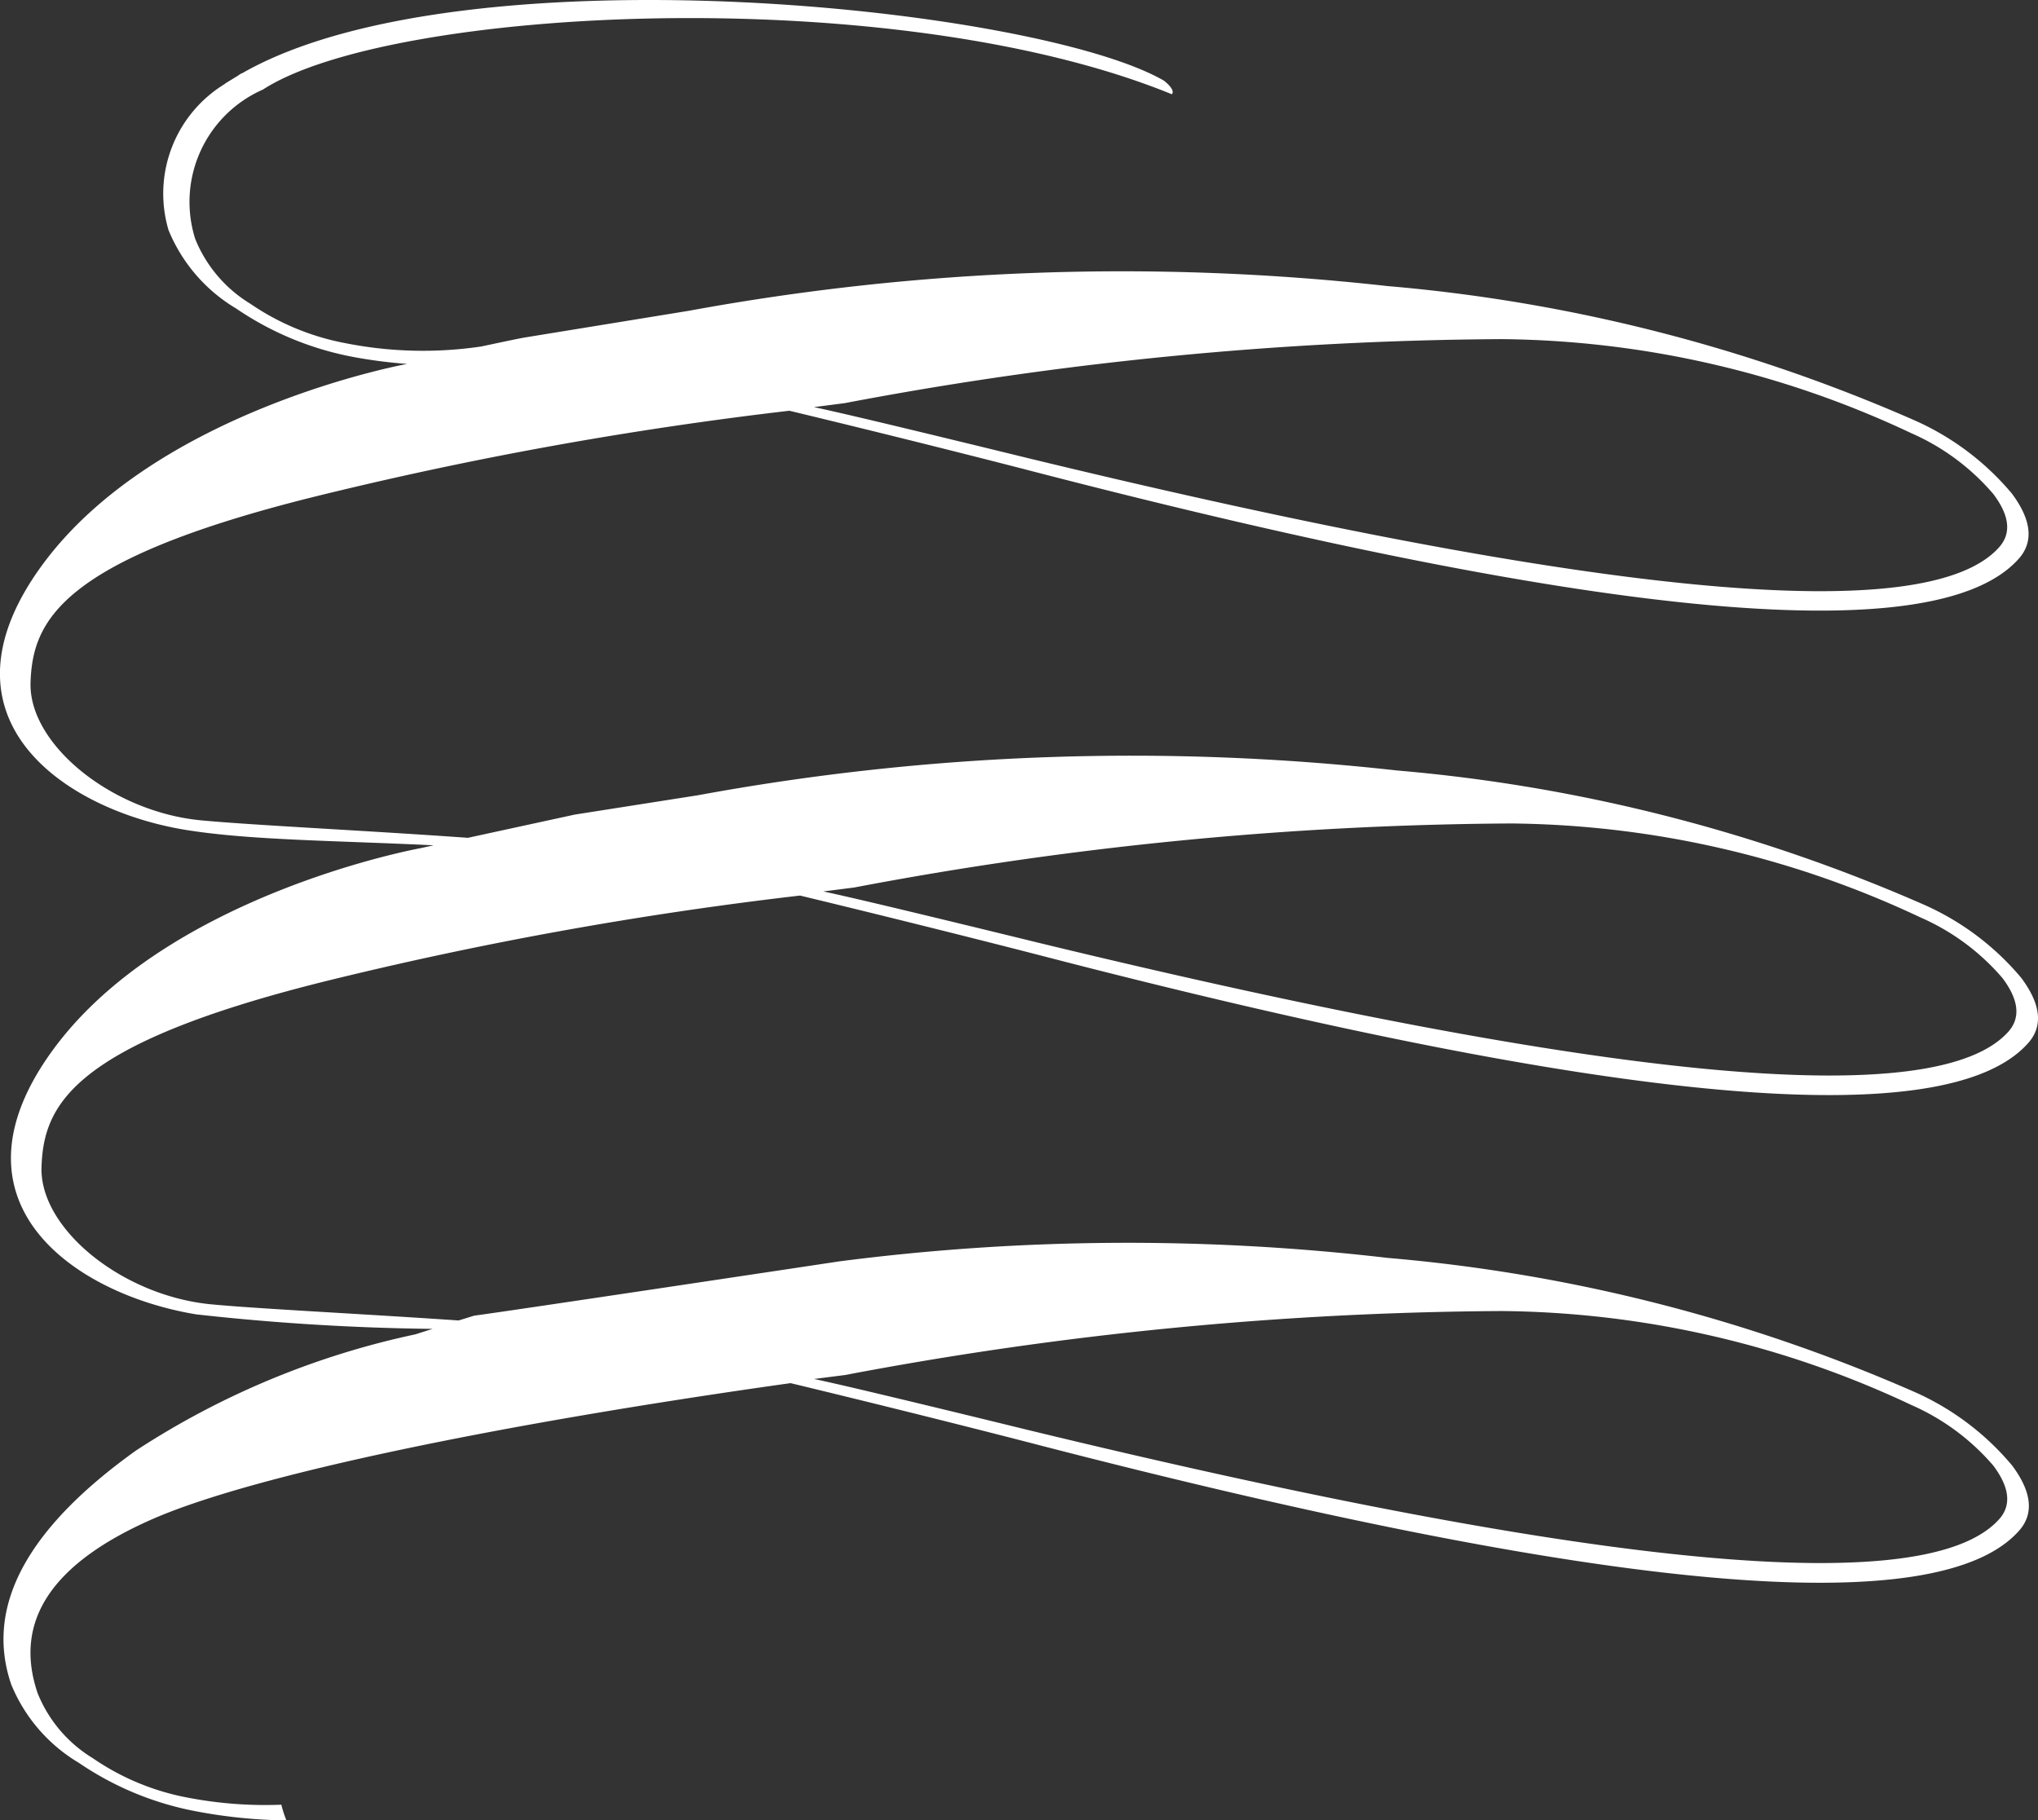
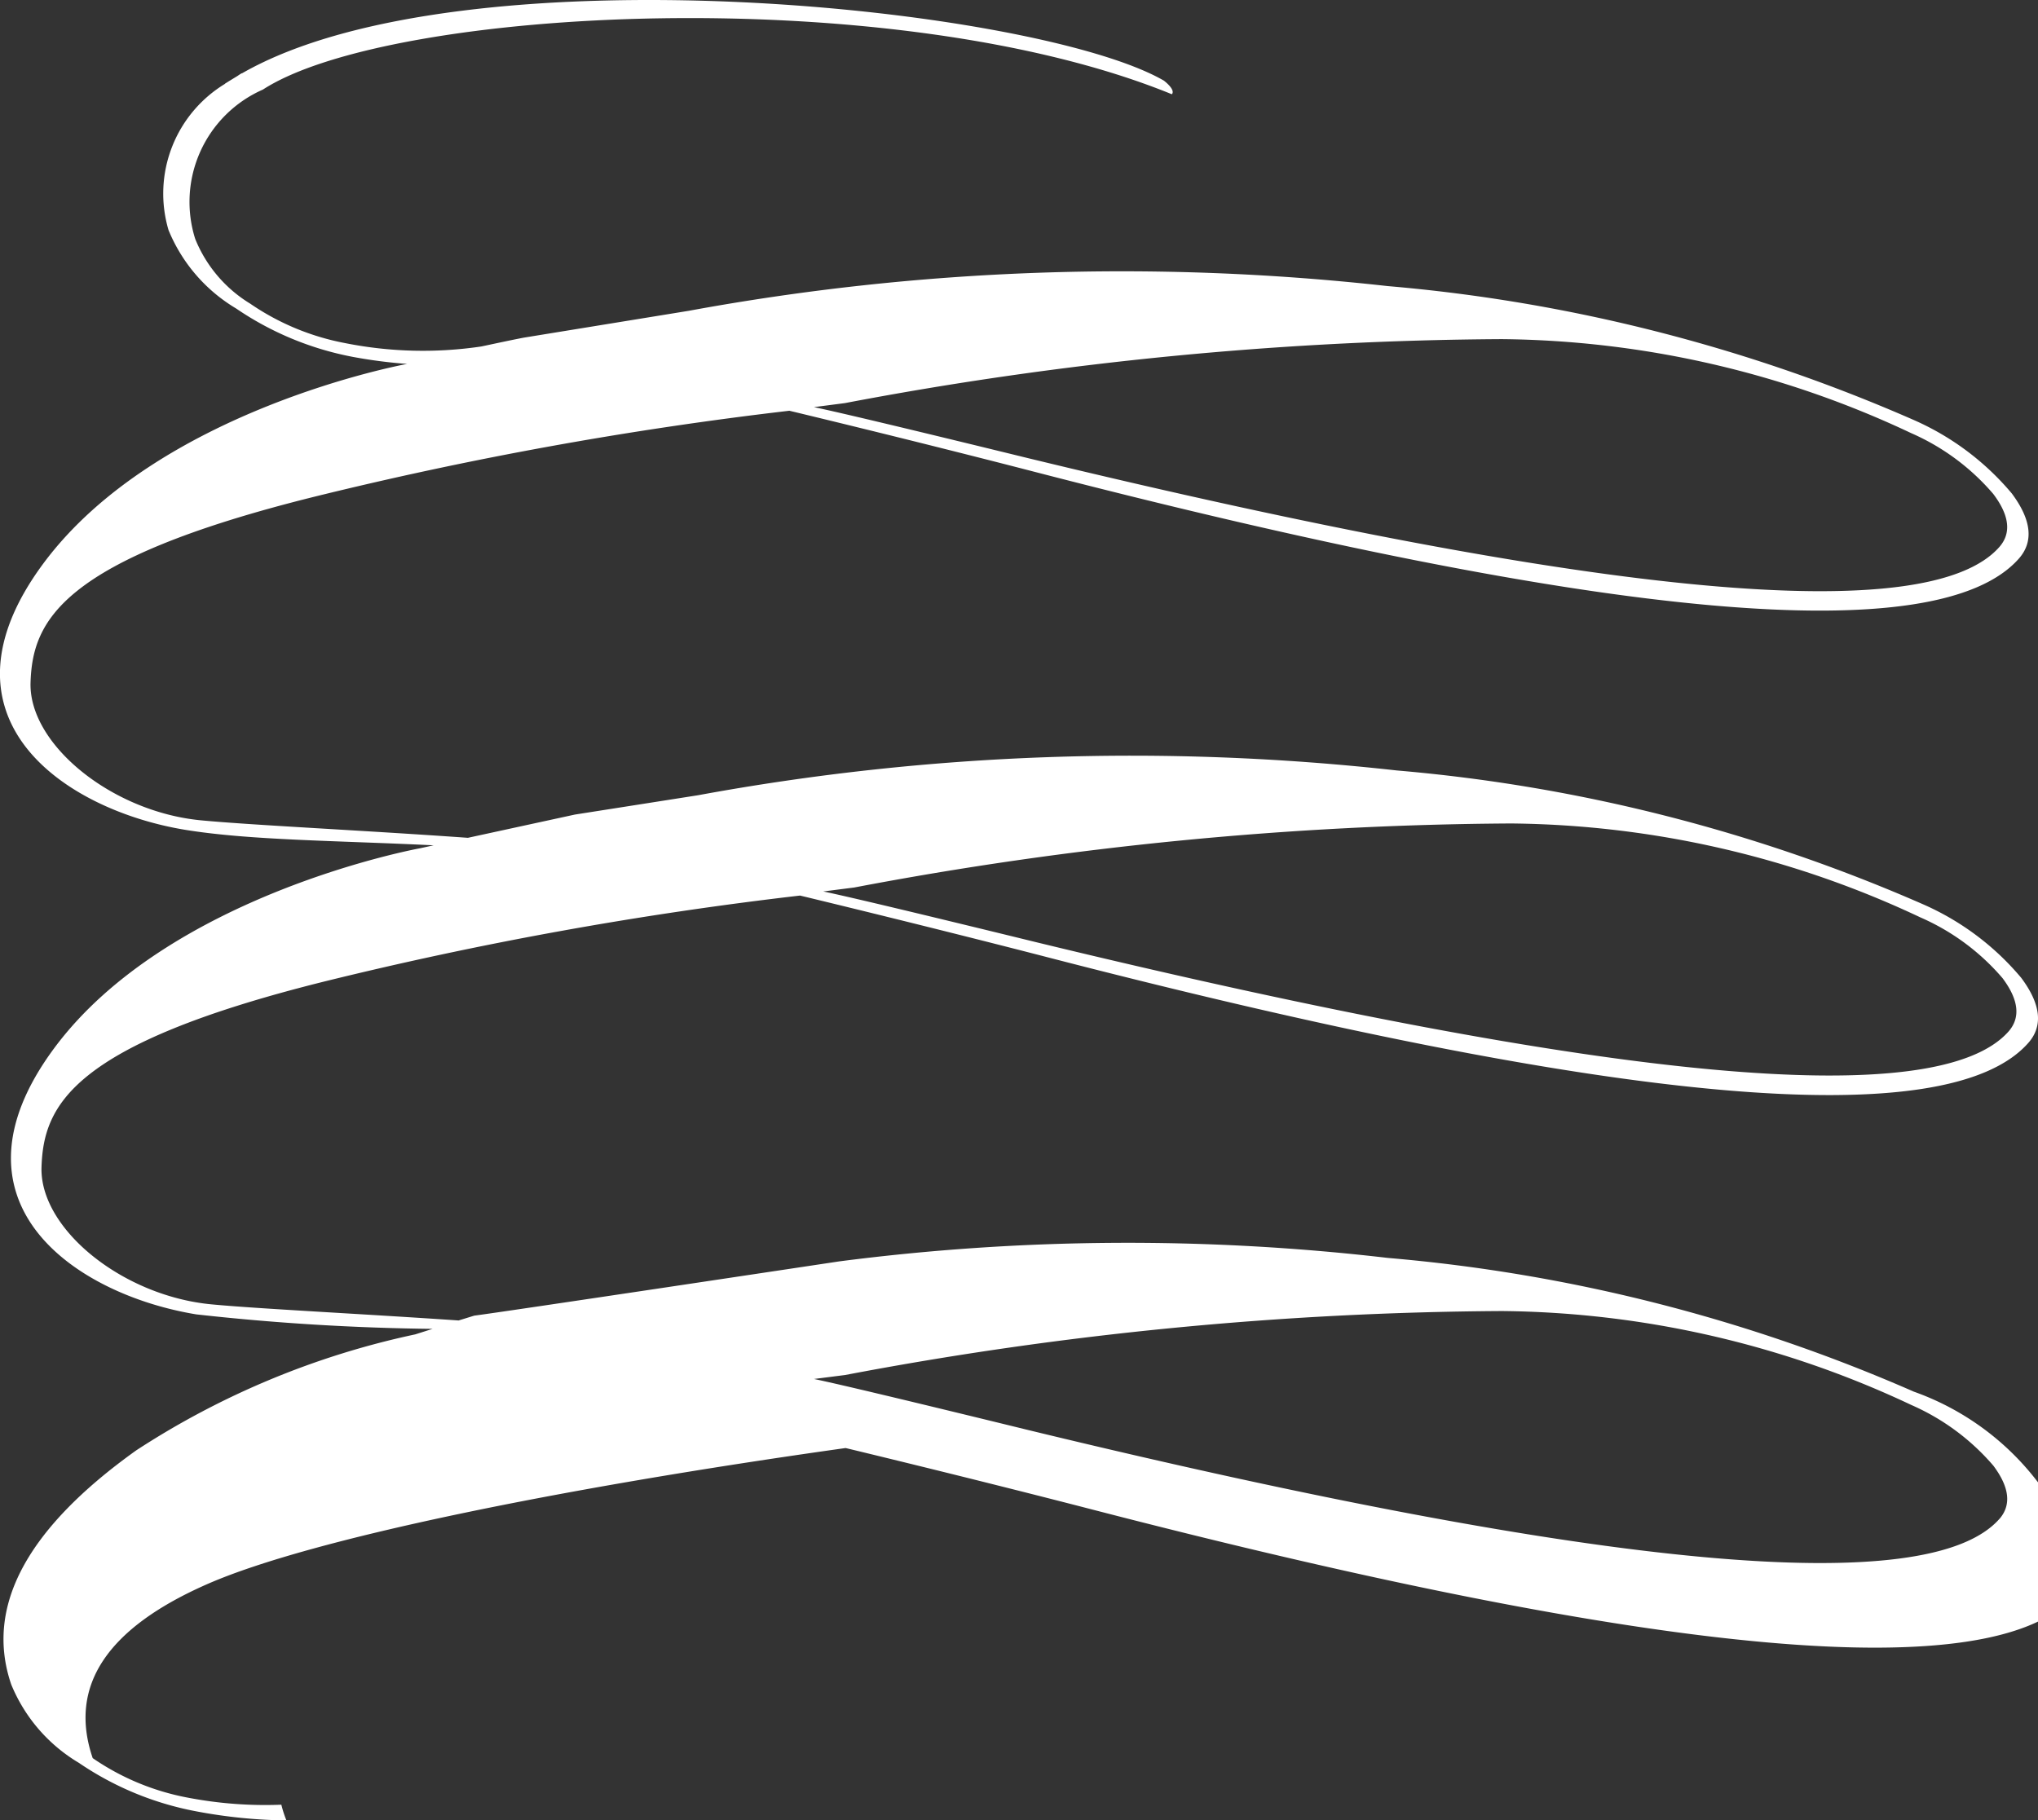
<svg xmlns="http://www.w3.org/2000/svg" width="42.167" height="37.671">
  <rect width="100%" height="100%" fill="#333333" stroke="none" />
-   <path data-name="パス 8" d="M39.6 28.8a34.387 34.387 0 00-10.883-2.768 46.507 46.507 0 00-11.35.071s-7 1.054-7.554 1.123l-.324.1c-2.05-.14-4.151-.242-5.109-.333-1.845-.172-3.562-1.564-3.521-2.84s.62-2.534 5.829-3.836a79.069 79.069 0 019.865-1.784s2.448.588 4.975 1.239q17.928 4.656 20.438 1.811.465-.527-.145-1.346a5.561 5.561 0 00-2.036-1.525A34.431 34.431 0 0028.9 15.944a49.525 49.525 0 00-14.458.513l-2.548.4-2.213.481c-2.178-.155-4.51-.264-5.534-.363C2.308 16.795.592 15.4.632 14.126s.62-2.534 5.829-3.836a79.372 79.372 0 019.871-1.79s2.45.586 5 1.245q17.93 4.655 20.439 1.815.465-.527-.145-1.347a5.572 5.572 0 00-2.035-1.524A34.387 34.387 0 0028.708 5.92a49.553 49.553 0 00-14.458.512l-3.416.556c-.3.058-.586.121-.875.182a8.223 8.223 0 01-2.82-.07 5.159 5.159 0 01-1.962-.816 2.791 2.791 0 01-1.138-1.34 2.539 2.539 0 011.4-3.09C8.081.142 18.489-.4 24.245 1.95c0 0 .1-.071-.163-.281C21.438.141 9.563-1.091 5.011 1.515L5 1.517c-.039.02-.071.047-.109.069-.08.049-.165.1-.24.148h.006a2.658 2.658 0 00-1.17 3.028 3.382 3.382 0 001.4 1.623 6.392 6.392 0 002.411 1 10.122 10.122 0 001.126.146S3.252 8.47.888 11.673s.462 5.093 2.947 5.5c1.341.217 3.076.22 5.137.32l-.279.061S3.478 18.5 1.115 21.7s.462 5.093 2.946 5.5a48.81 48.81 0 004.889.3l-.359.114a17.064 17.064 0 00-5.772 2.4Q-.59 32.45.232 34.858a3.377 3.377 0 001.4 1.623 6.4 6.4 0 002.411 1 10.641 10.641 0 001.883.191 2.4 2.4 0 01-.105-.325A8.487 8.487 0 013.88 37.2a5.137 5.137 0 01-1.962-.817A2.79 2.79 0 01.779 35.04q-.764-2.24 2.407-3.617c2.115-.915 7.181-1.958 13.171-2.8 0 0 2.448.587 4.982 1.241q17.927 4.656 20.438 1.811.465-.527-.145-1.347A5.569 5.569 0 0039.6 28.8M17.675 18.366a74.873 74.873 0 0113.59-1.325 20.275 20.275 0 018.469 1.944 4.719 4.719 0 011.7 1.258q.5.669.126 1.1-2.2 2.5-20.084-1.836-3.678-.9-4.442-1.059zm-.194-10.024a74.87 74.87 0 0113.59-1.324 20.259 20.259 0 018.469 1.944 4.73 4.73 0 011.7 1.258q.506.669.127 1.1-2.2 2.5-20.084-1.836-3.677-.9-4.442-1.059zm23.888 23.09q-2.2 2.5-20.084-1.836-3.678-.9-4.442-1.059l.642-.082a74.858 74.858 0 0113.59-1.324 20.262 20.262 0 018.469 1.943 4.737 4.737 0 011.7 1.258q.5.669.126 1.1" fill="#fff" />
+   <path data-name="パス 8" d="M39.6 28.8a34.387 34.387 0 00-10.883-2.768 46.507 46.507 0 00-11.35.071s-7 1.054-7.554 1.123l-.324.1c-2.05-.14-4.151-.242-5.109-.333-1.845-.172-3.562-1.564-3.521-2.84s.62-2.534 5.829-3.836a79.069 79.069 0 019.865-1.784s2.448.588 4.975 1.239q17.928 4.656 20.438 1.811.465-.527-.145-1.346a5.561 5.561 0 00-2.036-1.525A34.431 34.431 0 0028.9 15.944a49.525 49.525 0 00-14.458.513l-2.548.4-2.213.481c-2.178-.155-4.51-.264-5.534-.363C2.308 16.795.592 15.4.632 14.126s.62-2.534 5.829-3.836a79.372 79.372 0 019.871-1.79s2.45.586 5 1.245q17.93 4.655 20.439 1.815.465-.527-.145-1.347a5.572 5.572 0 00-2.035-1.524A34.387 34.387 0 0028.708 5.92a49.553 49.553 0 00-14.458.512l-3.416.556c-.3.058-.586.121-.875.182a8.223 8.223 0 01-2.82-.07 5.159 5.159 0 01-1.962-.816 2.791 2.791 0 01-1.138-1.34 2.539 2.539 0 011.4-3.09C8.081.142 18.489-.4 24.245 1.95c0 0 .1-.071-.163-.281C21.438.141 9.563-1.091 5.011 1.515L5 1.517c-.039.02-.071.047-.109.069-.08.049-.165.1-.24.148h.006a2.658 2.658 0 00-1.17 3.028 3.382 3.382 0 001.4 1.623 6.392 6.392 0 002.411 1 10.122 10.122 0 001.126.146S3.252 8.47.888 11.673s.462 5.093 2.947 5.5c1.341.217 3.076.22 5.137.32l-.279.061S3.478 18.5 1.115 21.7s.462 5.093 2.946 5.5a48.81 48.81 0 004.889.3l-.359.114a17.064 17.064 0 00-5.772 2.4Q-.59 32.45.232 34.858a3.377 3.377 0 001.4 1.623 6.4 6.4 0 002.411 1 10.641 10.641 0 001.883.191 2.4 2.4 0 01-.105-.325A8.487 8.487 0 013.88 37.2a5.137 5.137 0 01-1.962-.817q-.764-2.24 2.407-3.617c2.115-.915 7.181-1.958 13.171-2.8 0 0 2.448.587 4.982 1.241q17.927 4.656 20.438 1.811.465-.527-.145-1.347A5.569 5.569 0 0039.6 28.8M17.675 18.366a74.873 74.873 0 0113.59-1.325 20.275 20.275 0 018.469 1.944 4.719 4.719 0 011.7 1.258q.5.669.126 1.1-2.2 2.5-20.084-1.836-3.678-.9-4.442-1.059zm-.194-10.024a74.87 74.87 0 0113.59-1.324 20.259 20.259 0 018.469 1.944 4.73 4.73 0 011.7 1.258q.506.669.127 1.1-2.2 2.5-20.084-1.836-3.677-.9-4.442-1.059zm23.888 23.09q-2.2 2.5-20.084-1.836-3.678-.9-4.442-1.059l.642-.082a74.858 74.858 0 0113.59-1.324 20.262 20.262 0 018.469 1.943 4.737 4.737 0 011.7 1.258q.5.669.126 1.1" fill="#fff" />
</svg>